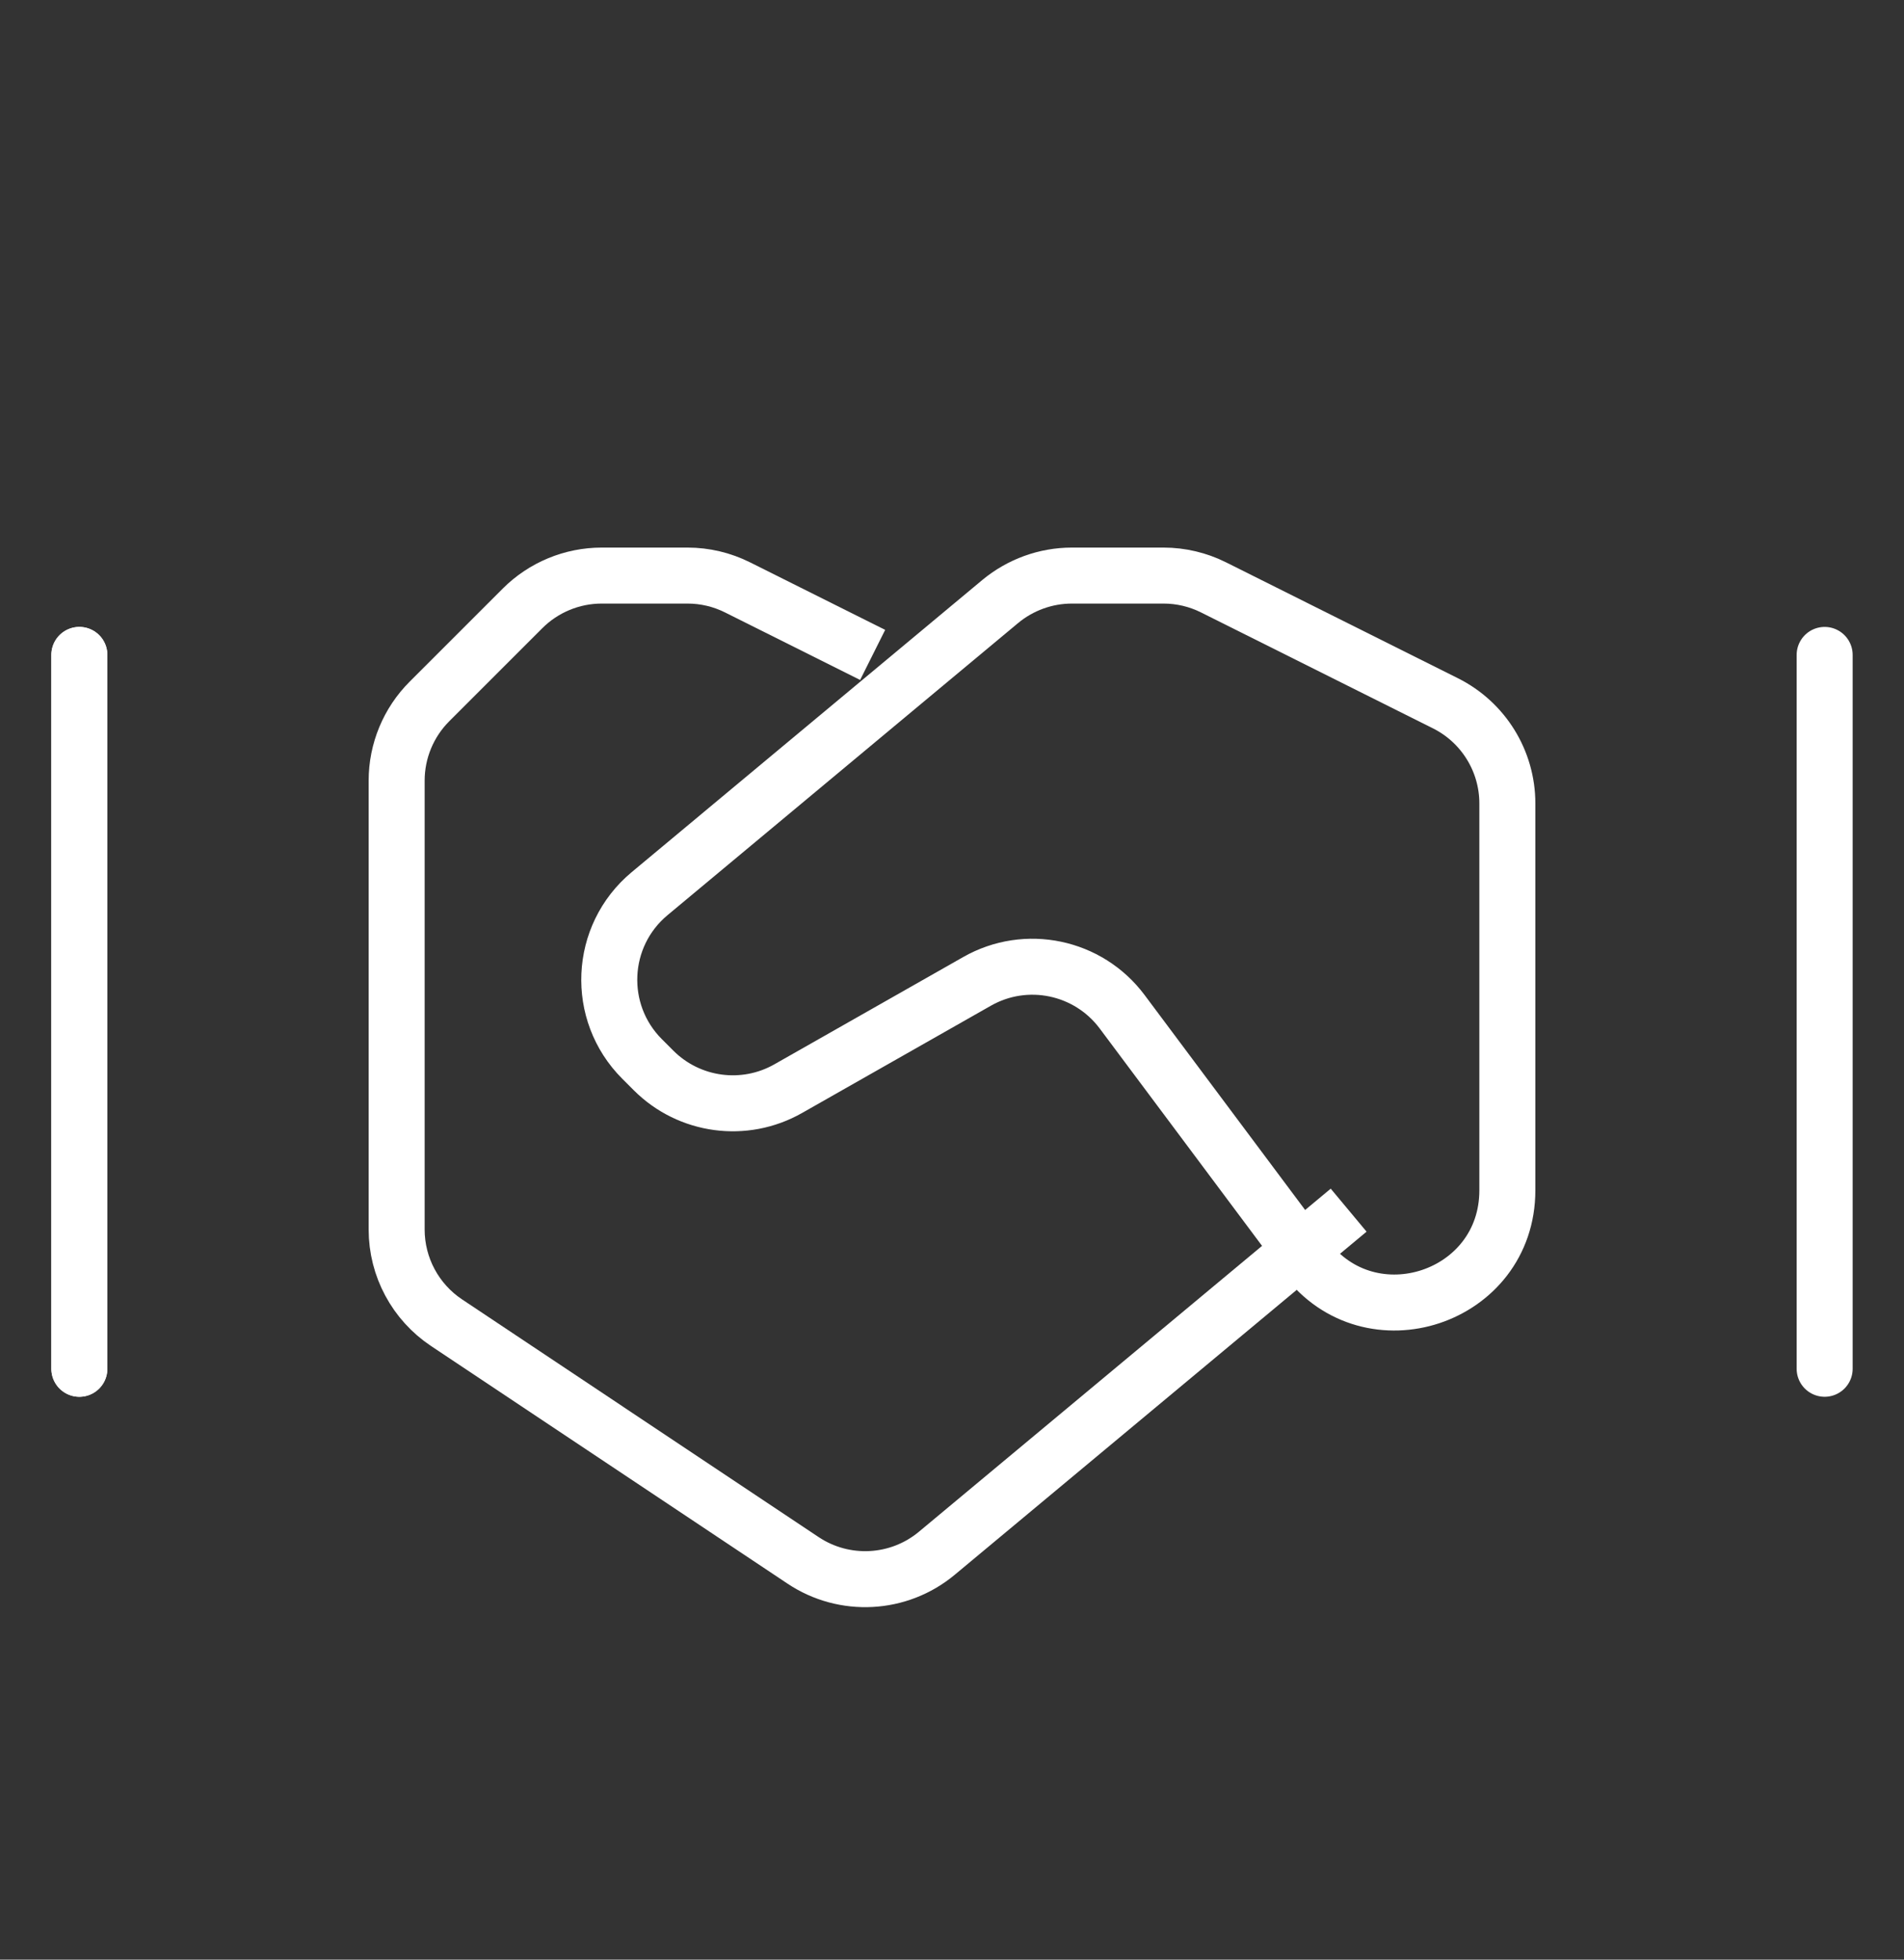
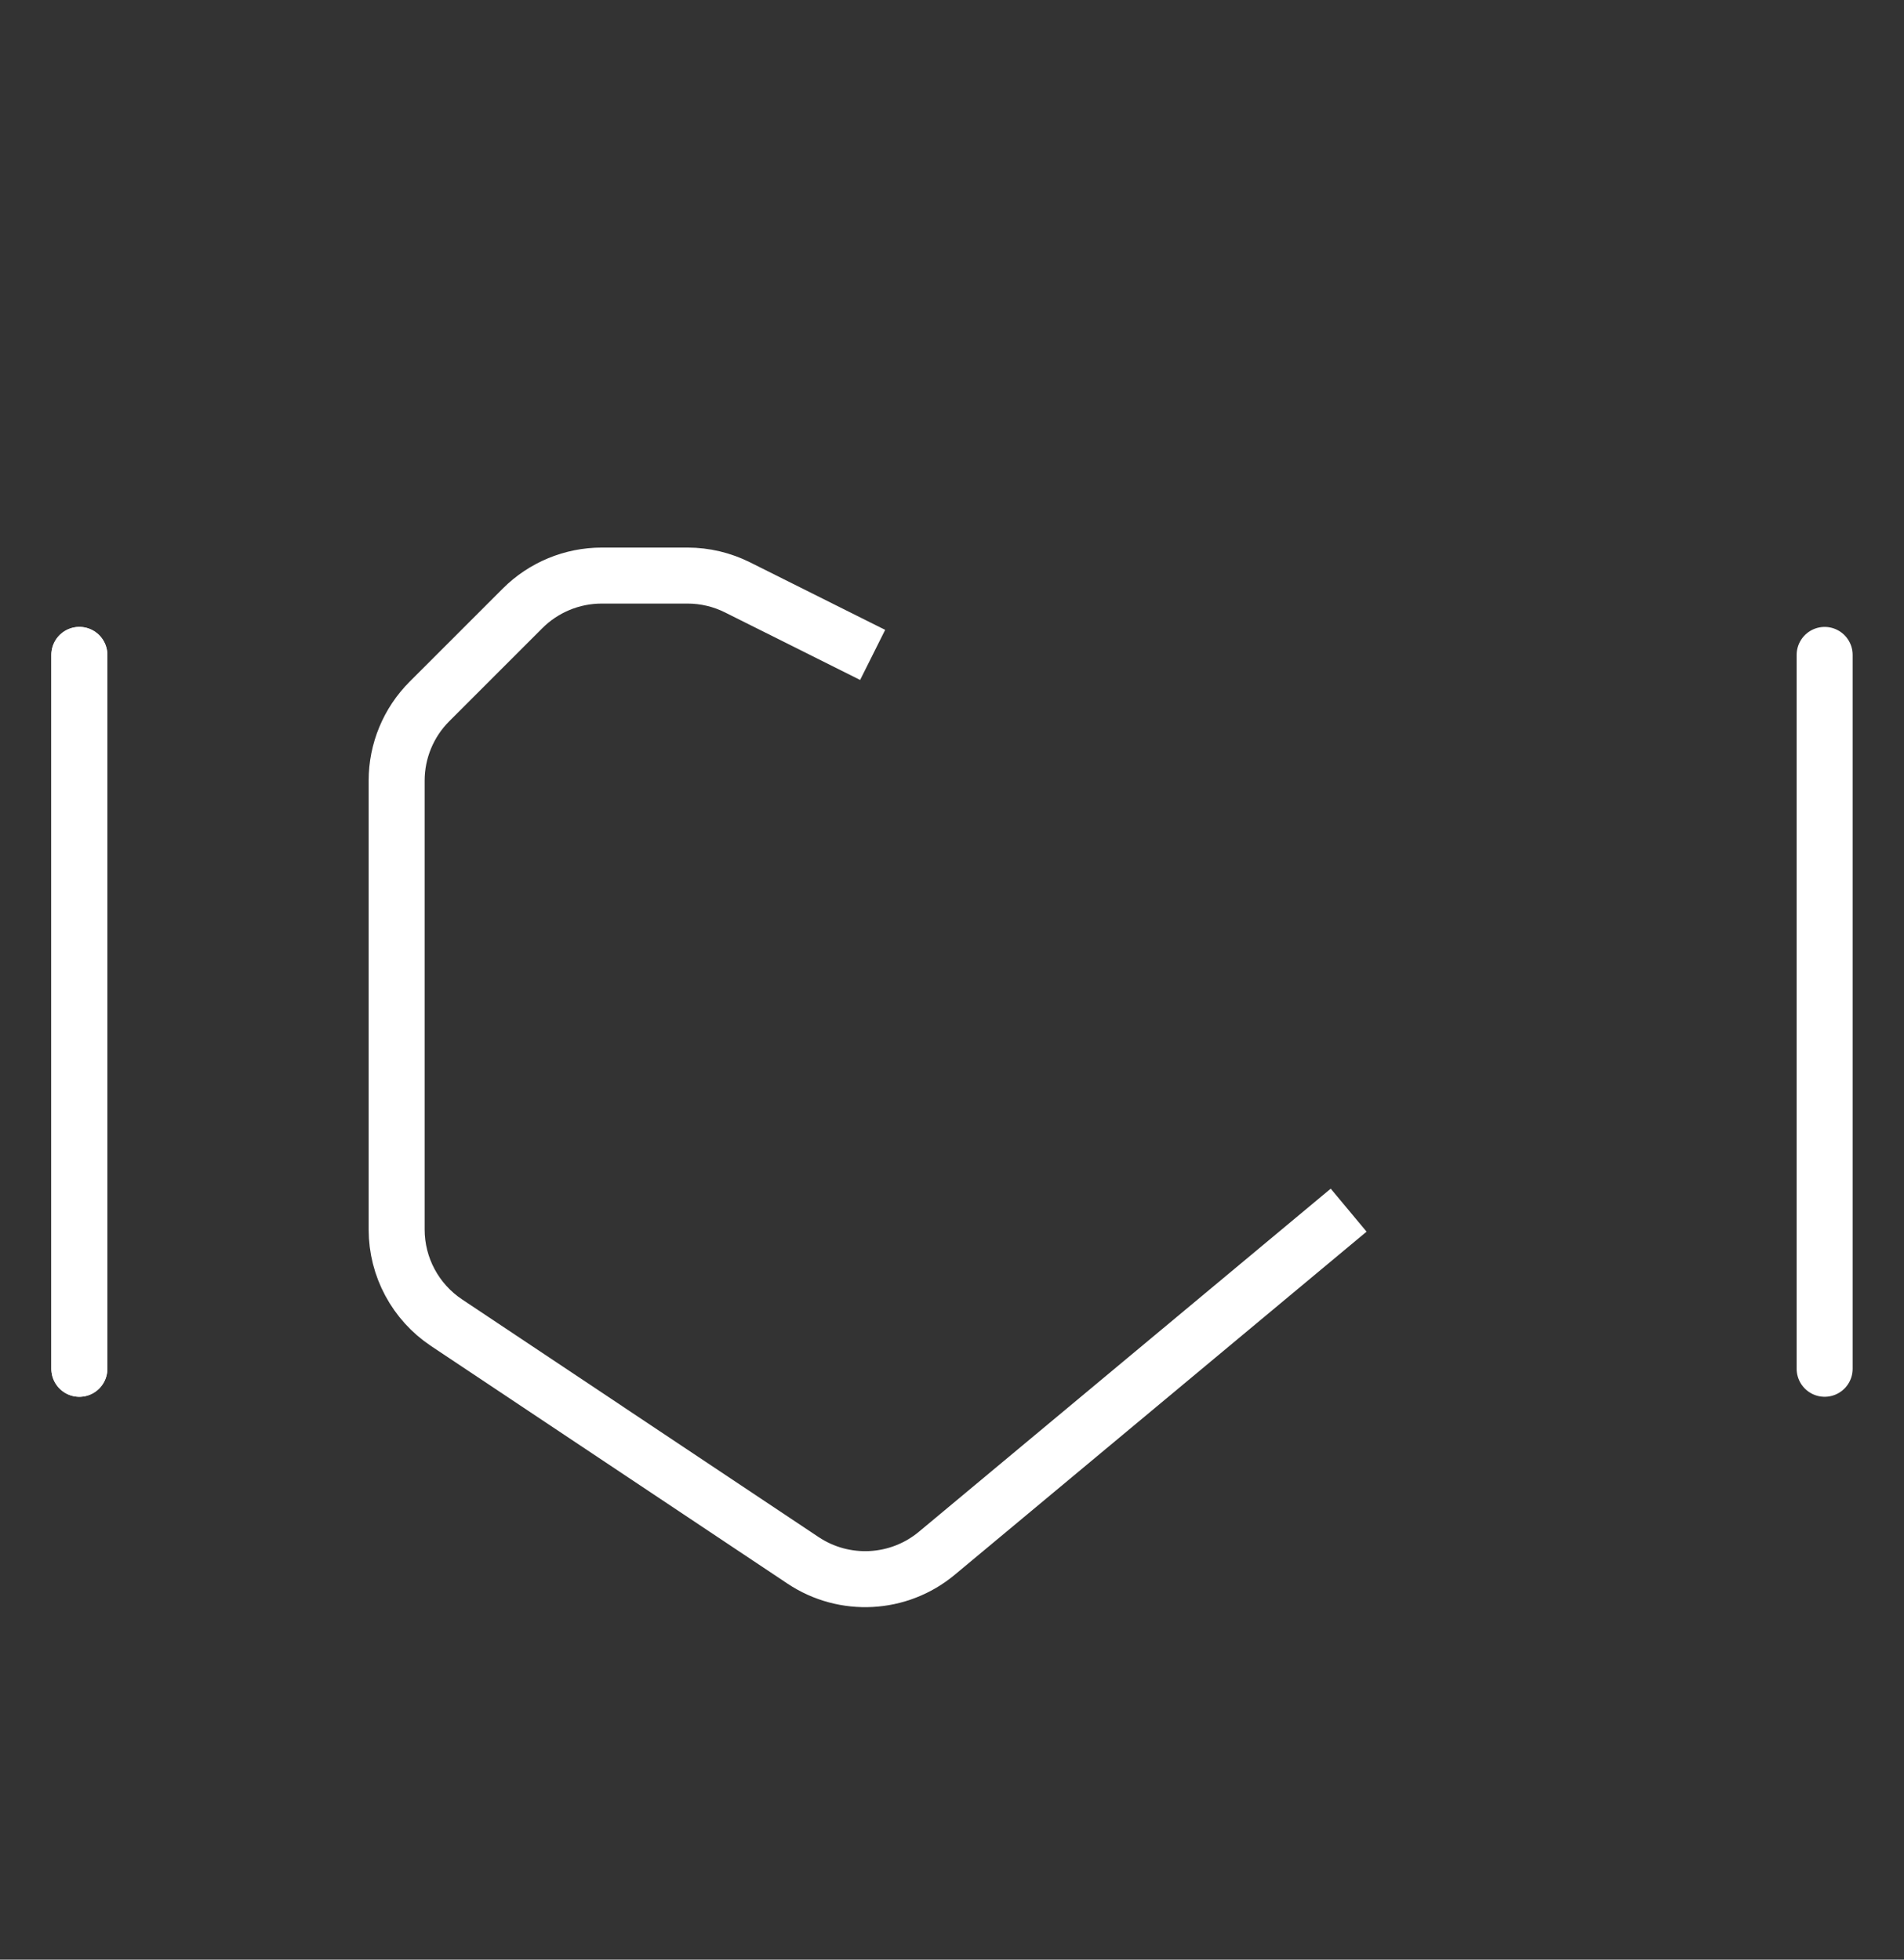
<svg xmlns="http://www.w3.org/2000/svg" width="34" height="35" viewBox="0 0 34 35" fill="none">
  <rect x="0" y="0" width="34" height="35" fill="#333333" stroke="none" />
  <g id="support">
    <path id="Path 15" d="M15.583 11.697L13.172 10.492C12.895 10.353 12.588 10.28 12.278 10.28H10.745C10.215 10.28 9.706 10.491 9.331 10.866L7.669 12.528C7.294 12.903 7.083 13.412 7.083 13.942L7.083 21.96C7.083 22.629 7.418 23.253 7.974 23.624L14.341 27.869C15.078 28.36 16.05 28.308 16.73 27.741L24.083 21.614" stroke="white" />
-     <path id="Path 15_2" fill-rule="evenodd" clip-rule="evenodd" d="M20.038 18.07C19.434 17.262 18.324 17.029 17.447 17.528L14.075 19.444C13.292 19.889 12.309 19.756 11.672 19.12L11.465 18.913C10.634 18.081 10.696 16.715 11.599 15.962L17.86 10.744C18.22 10.445 18.673 10.28 19.141 10.28L20.778 10.28C21.088 10.28 21.395 10.353 21.672 10.492L25.811 12.561C26.489 12.9 26.917 13.592 26.917 14.35L26.917 21.26C26.917 23.184 24.466 23.998 23.314 22.457L20.038 18.07Z" stroke="white" />
    <path id="Path 2" d="M1.417 24.447V11.697" stroke="white" stroke-linecap="round" />
    <path id="Path 2_2" d="M1.417 24.447V11.697" stroke="white" stroke-linecap="round" />
    <path id="Path 2_3" d="M32.583 24.447V11.697" stroke="white" stroke-linecap="round" />
  </g>
</svg>